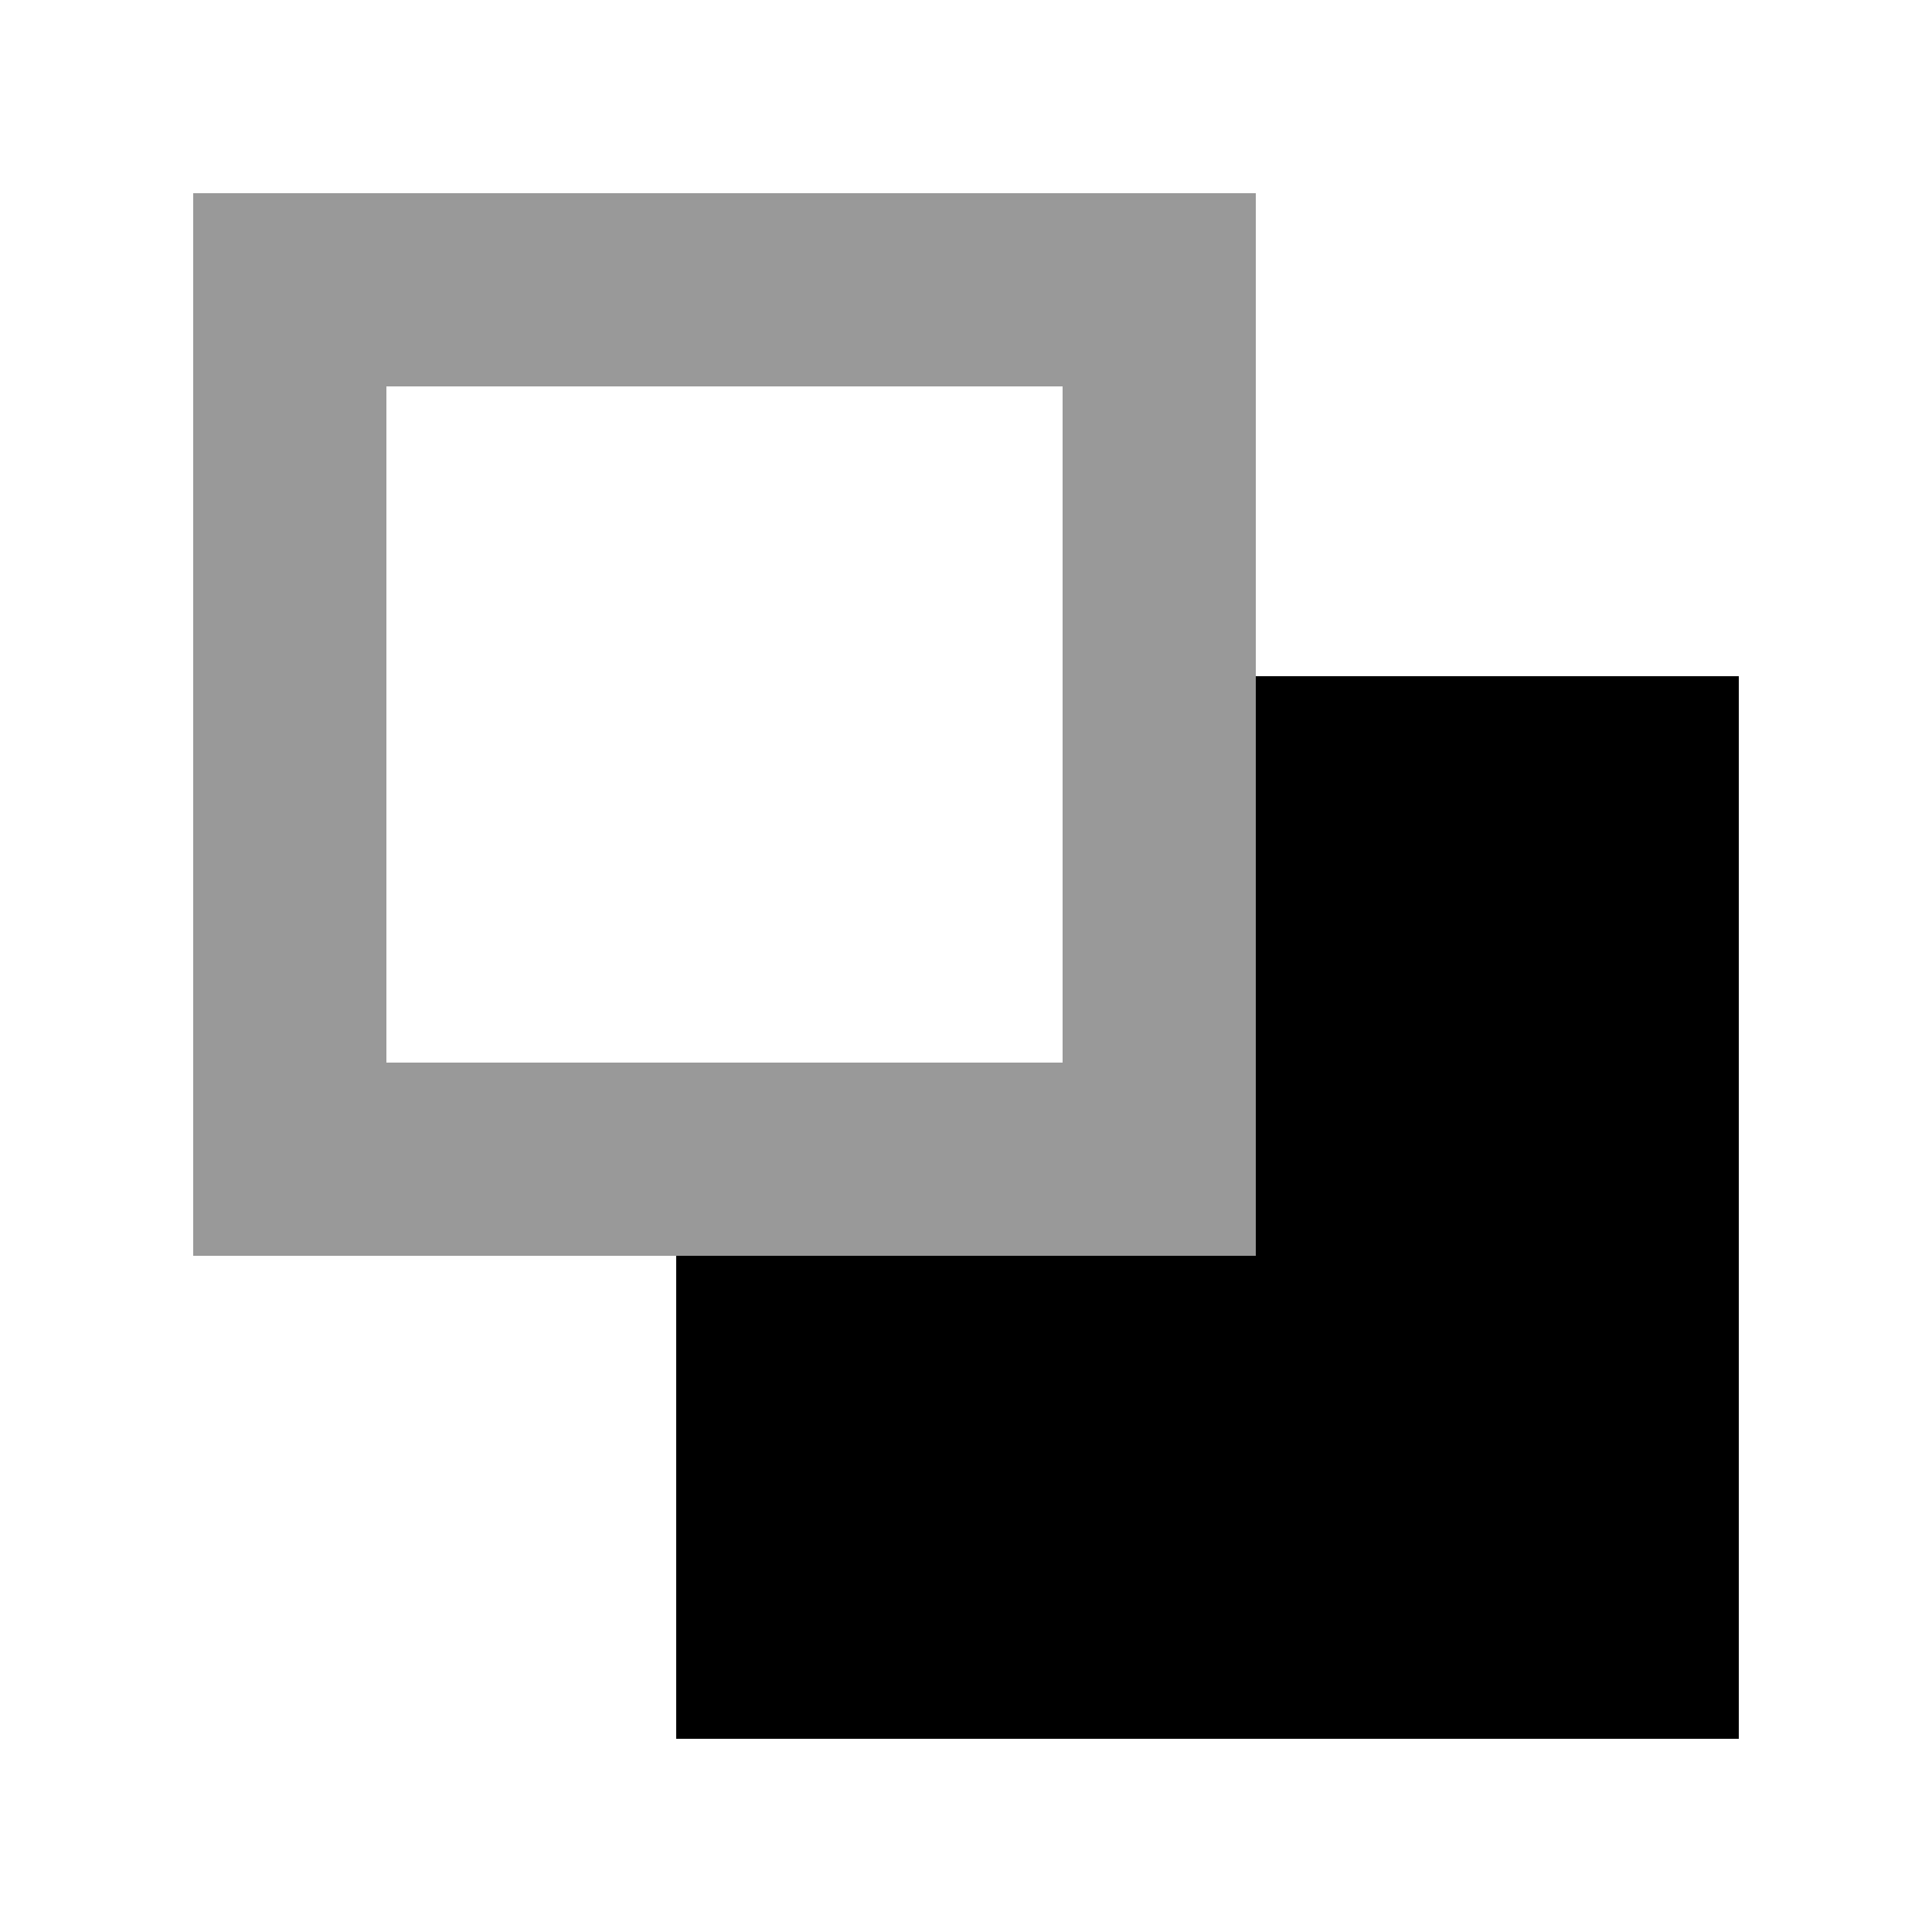
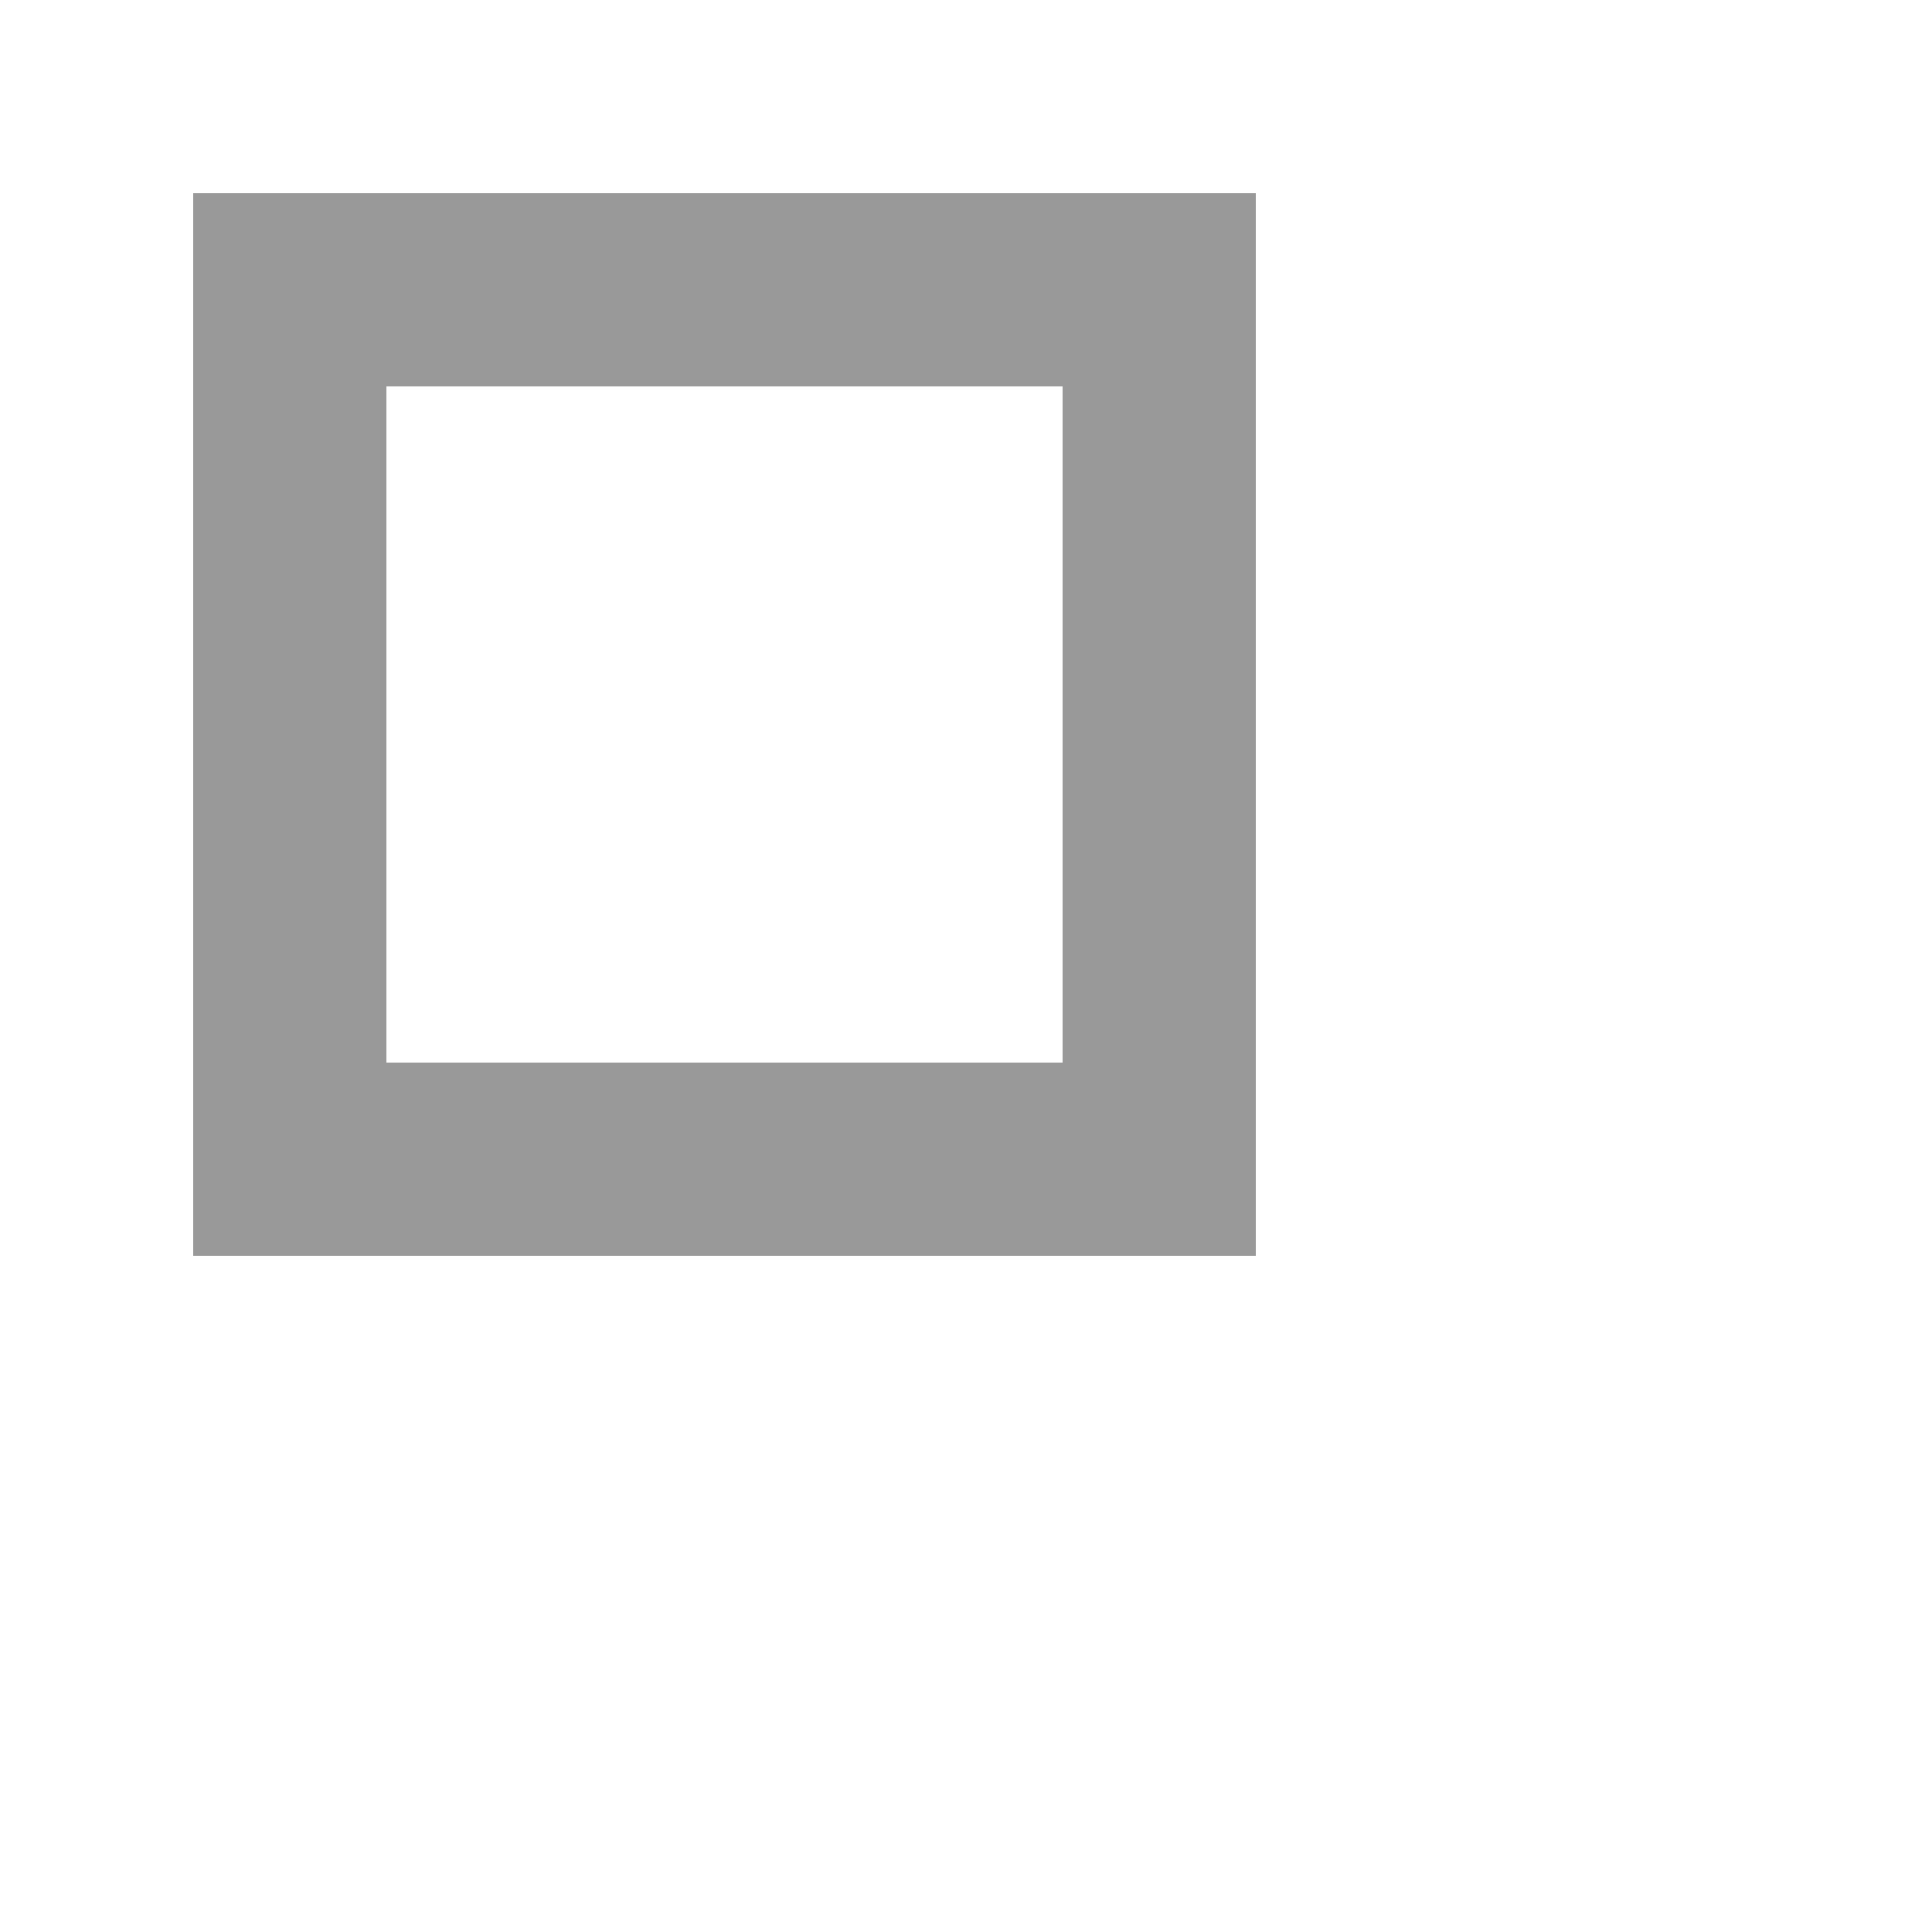
<svg xmlns="http://www.w3.org/2000/svg" viewBox="0 0 640 640">
  <path opacity=".4" fill="currentColor" d="M64 64L64 416L416 416L416 64L64 64zM128 128L352 128L352 352L128 352L128 128z" />
-   <path fill="currentColor" d="M224 576L576 576L576 224L416 224L416 416L224 416L224 576z" />
</svg>